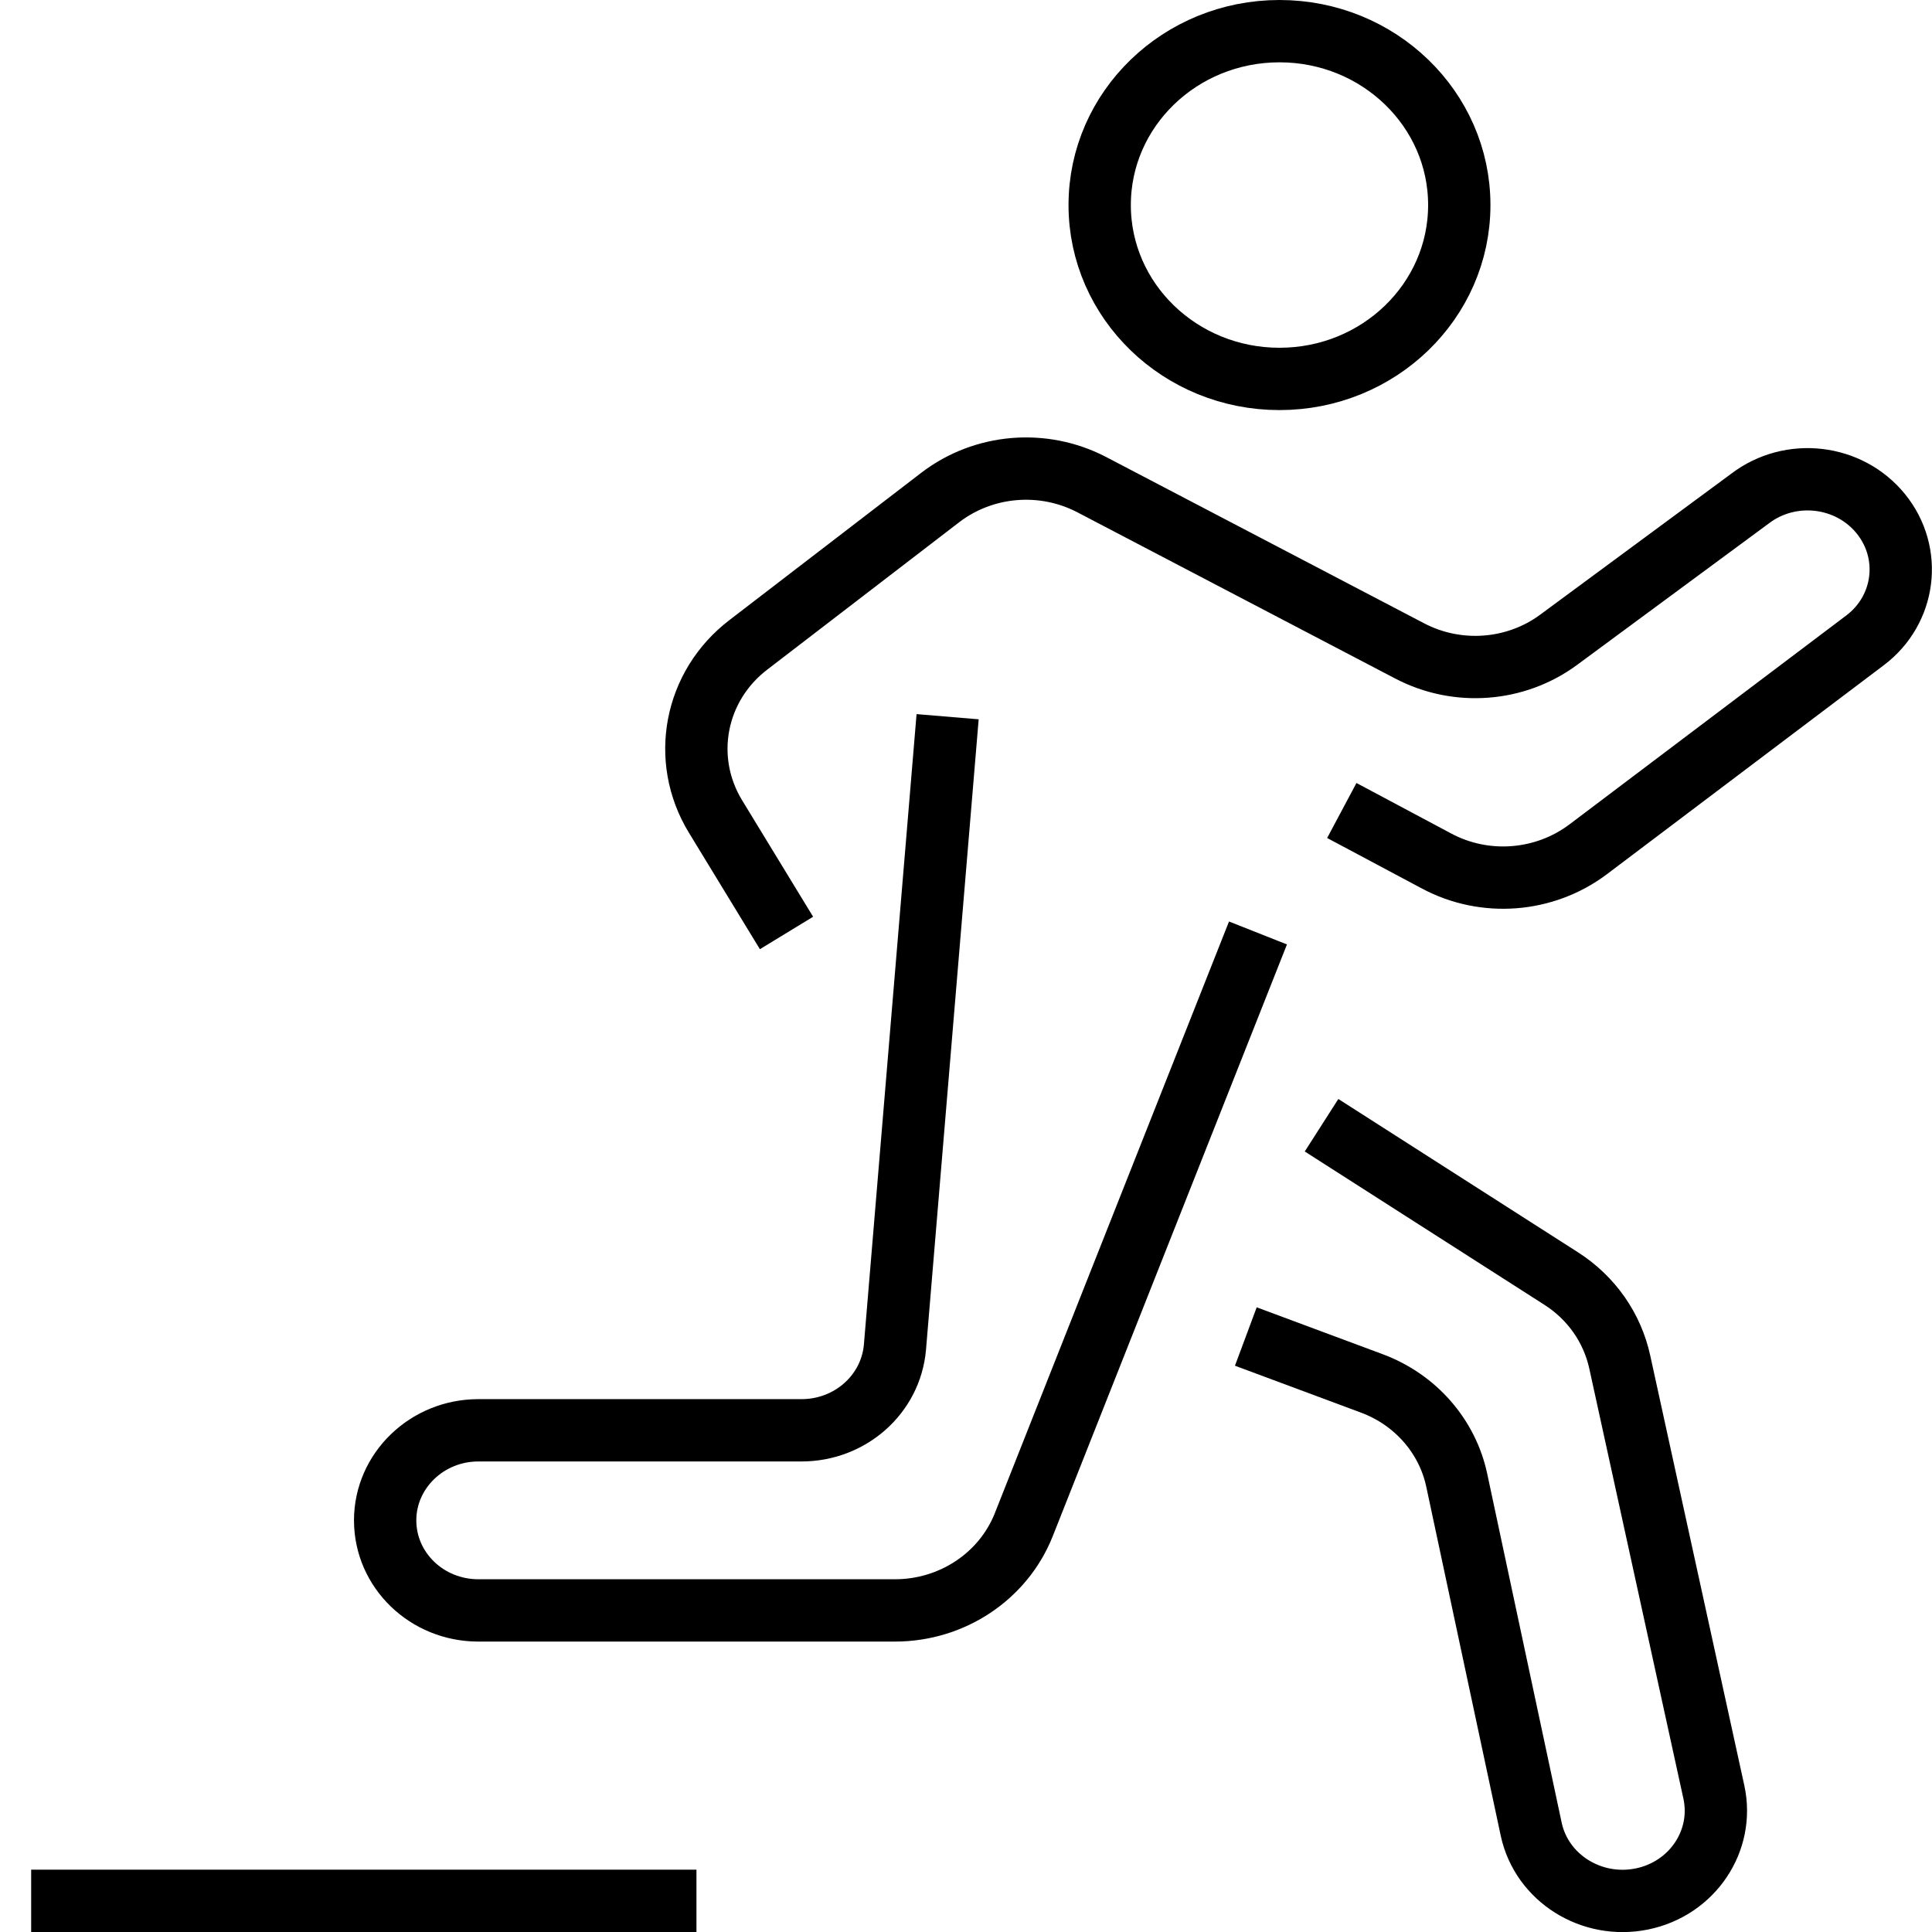
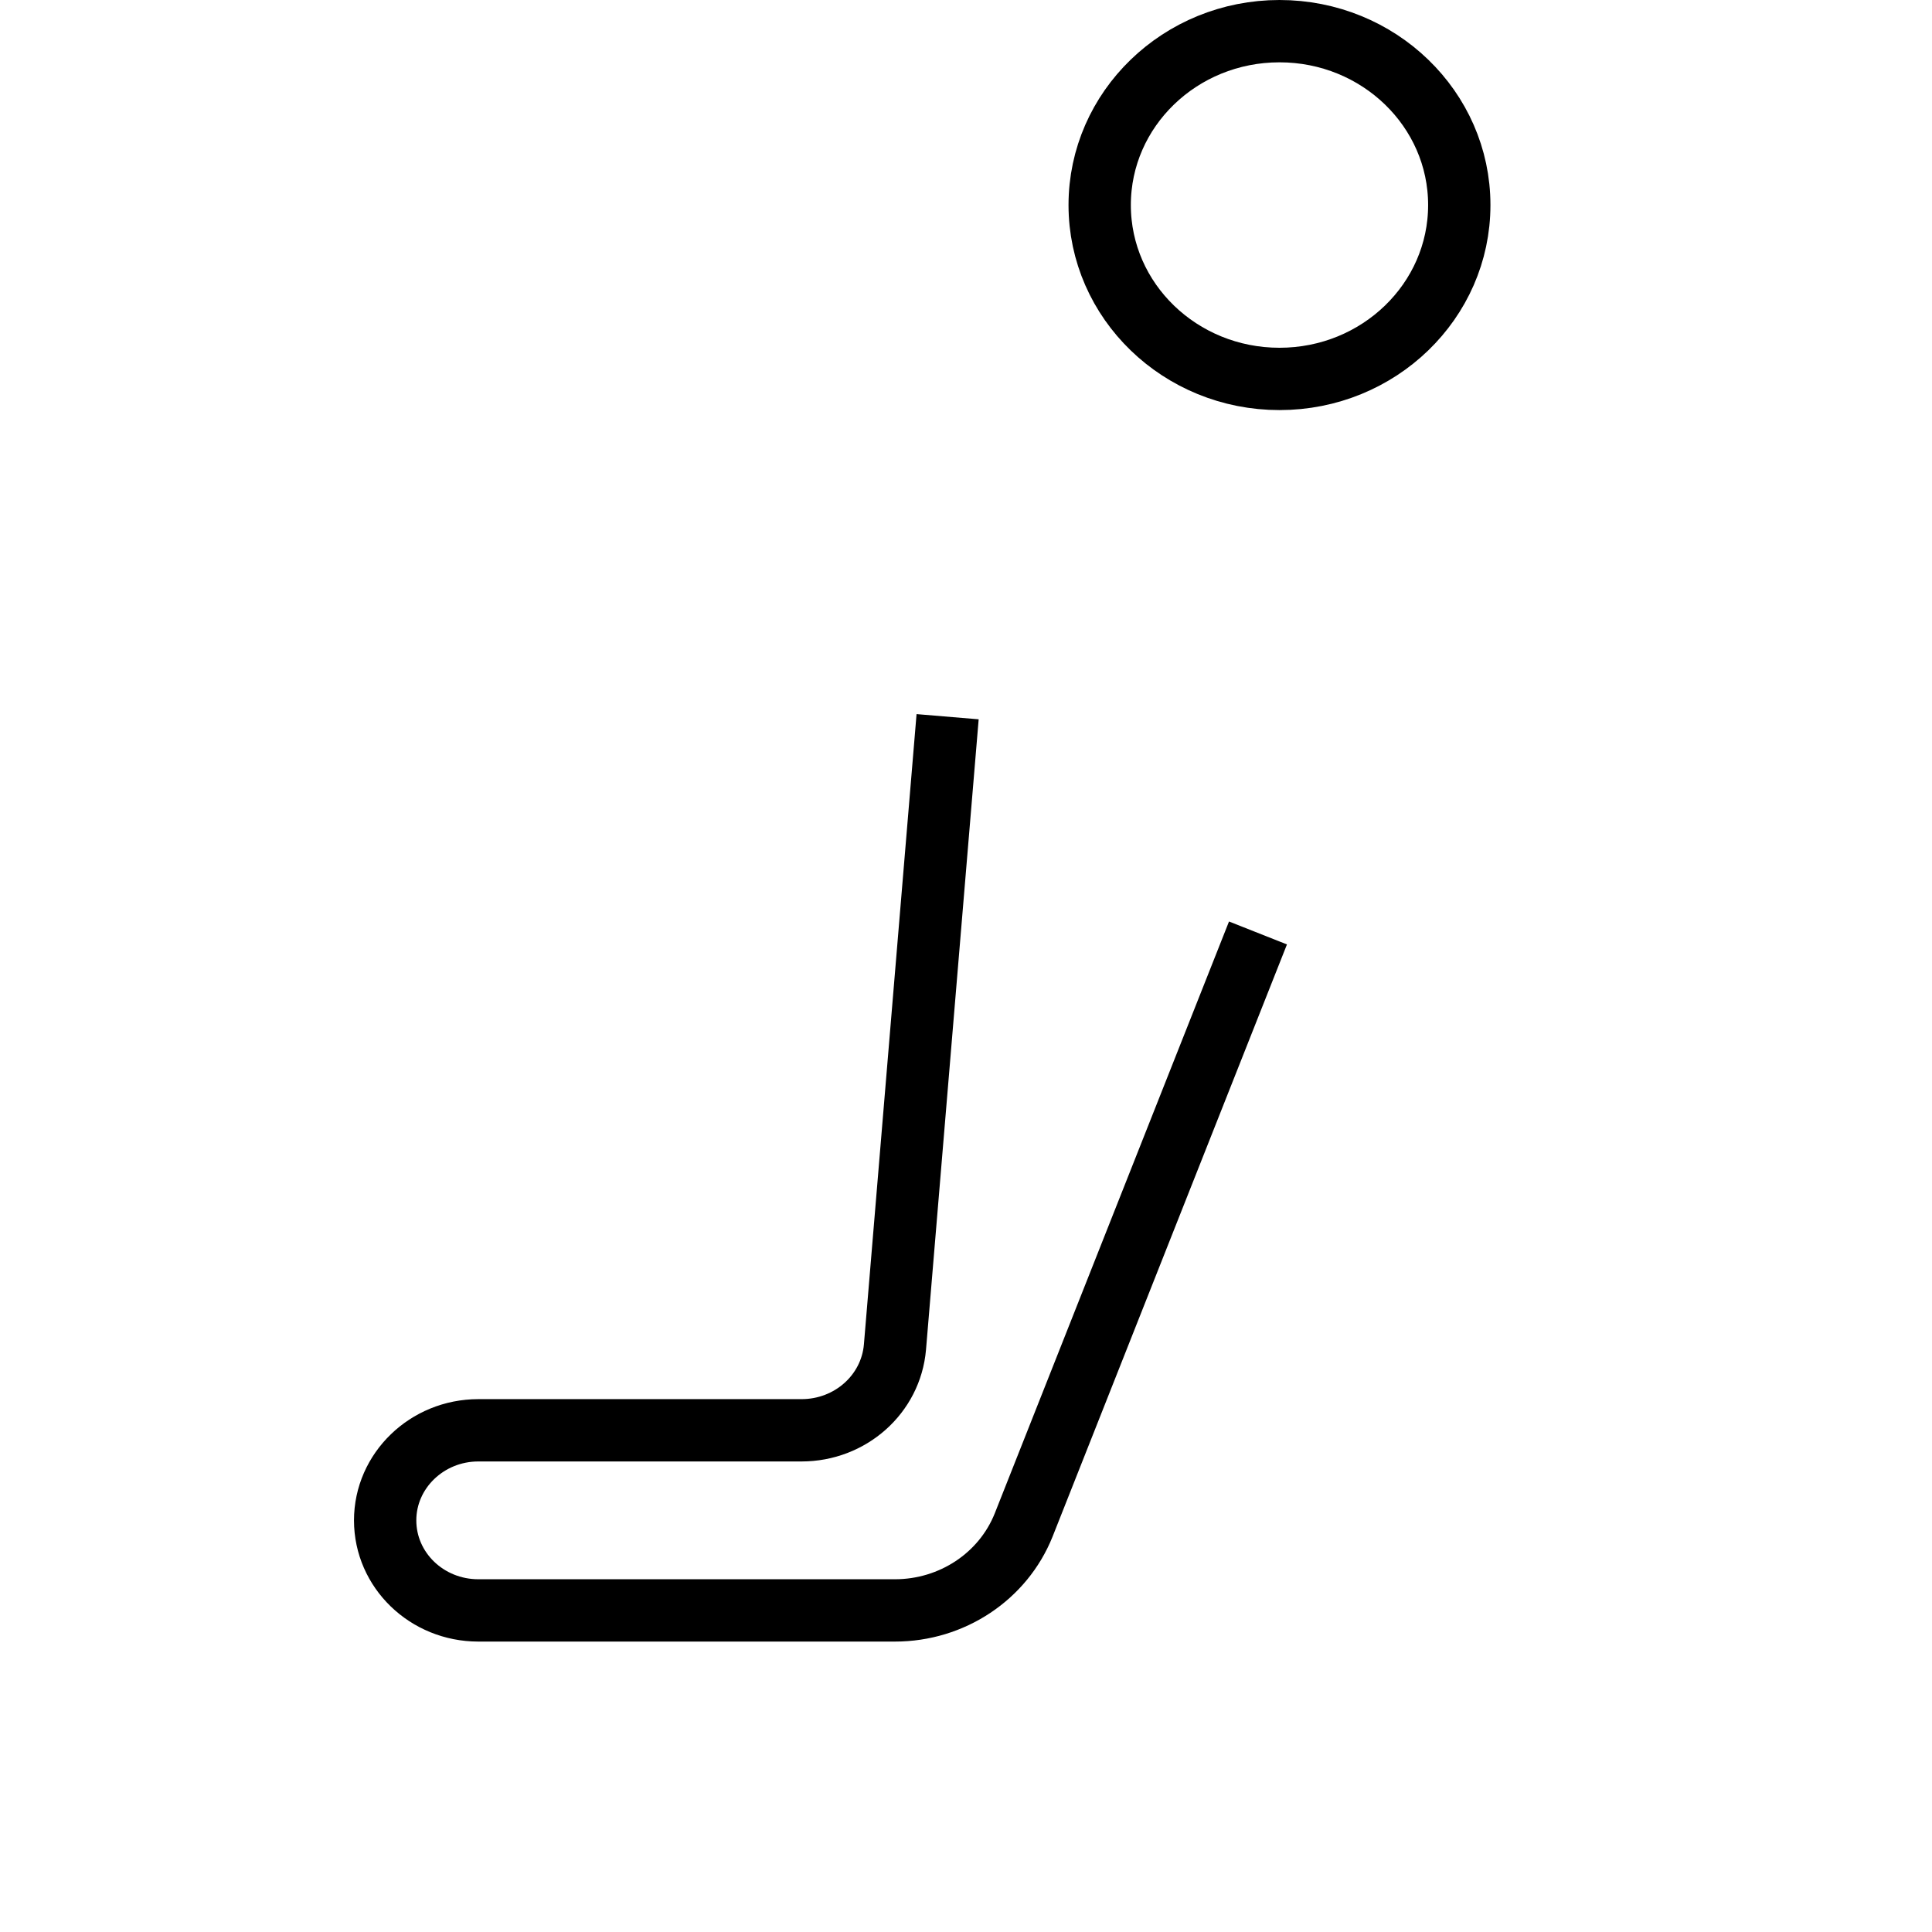
<svg xmlns="http://www.w3.org/2000/svg" version="1.1" id="Layer_1" x="0px" y="0px" viewBox="0 0 62 62" style="enable-background:new 0 0 62 62;" xml:space="preserve">
  <style type="text/css">
	.st0{fill:none;stroke:#000000;stroke-width:2;stroke-miterlimit:10;}
	.st1{opacity:0.6;fill:#000000;}
</style>
  <g>
    <g>
      <ellipse class="st0" cx="41.06" cy="6.58" rx="5.77" ry="5.58" fill="#000000" />
      <path class="st0" d="M30.41,23l-1.69,20.23c-0.13,1.51-1.43,2.67-3,2.67H15.35c-1.65,0-2.99,1.3-2.99,2.89v0    c0,1.6,1.34,2.89,2.99,2.89h13.37c1.83,0,3.47-1.09,4.13-2.74l7.52-19" fill="#000000" />
-       <path class="st0" d="M42.41,36.11l7.69,4.92c0.97,0.62,1.64,1.58,1.88,2.68L55,57.51c0.34,1.56-0.69,3.1-2.31,3.43l0,0    c-1.62,0.33-3.21-0.67-3.55-2.23l-2.39-11.2c-0.3-1.42-1.33-2.6-2.74-3.12l-4.03-1.5" fill="#000000" />
-       <path class="st0" d="M25.24,29.94l-2.28-3.74c-1.12-1.84-0.67-4.19,1.06-5.51l6.16-4.73c1.39-1.06,3.29-1.22,4.85-0.41l10.21,5.34    c1.53,0.8,3.4,0.66,4.78-0.36L56.16,16c1.3-0.99,3.18-0.77,4.2,0.49l0,0c1.02,1.26,0.79,3.08-0.51,4.06l-8.89,6.71    c-1.4,1.05-3.31,1.2-4.86,0.37l-3.04-1.62" fill="#000000" />
    </g>
-     <line class="st0" x1="1" y1="61" x2="22.35" y2="61" fill="#000000" />
  </g>
</svg>